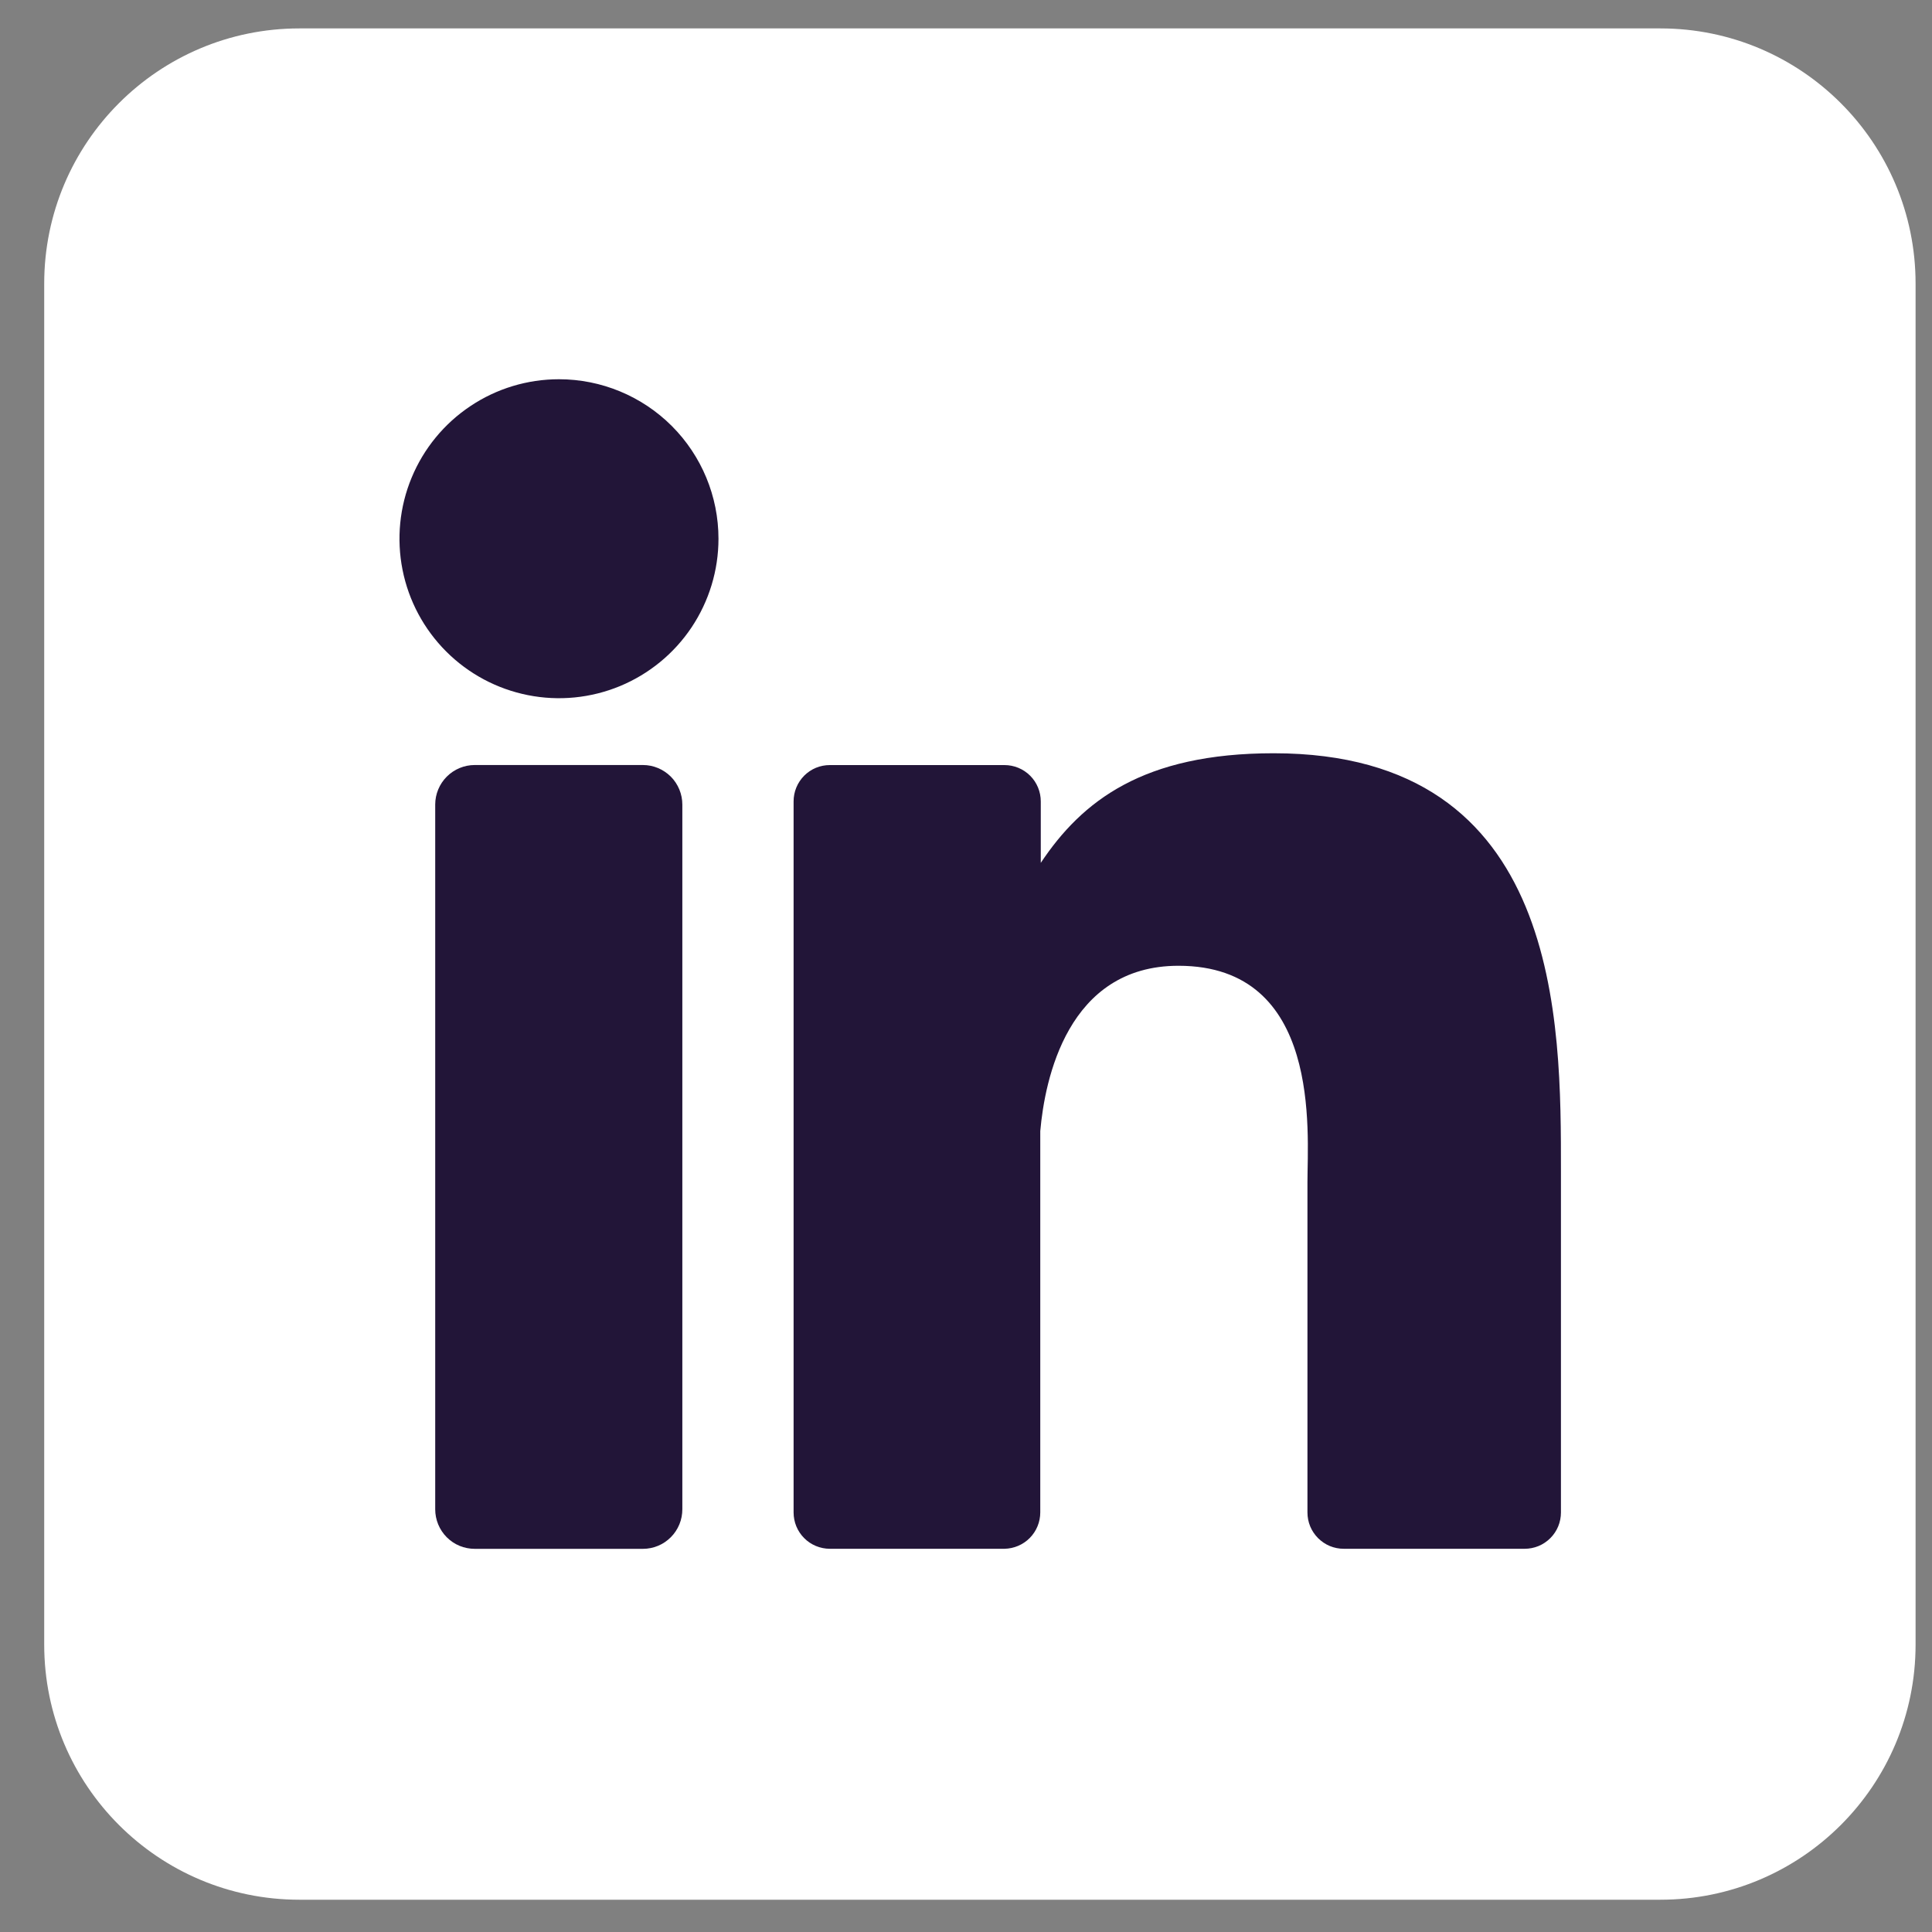
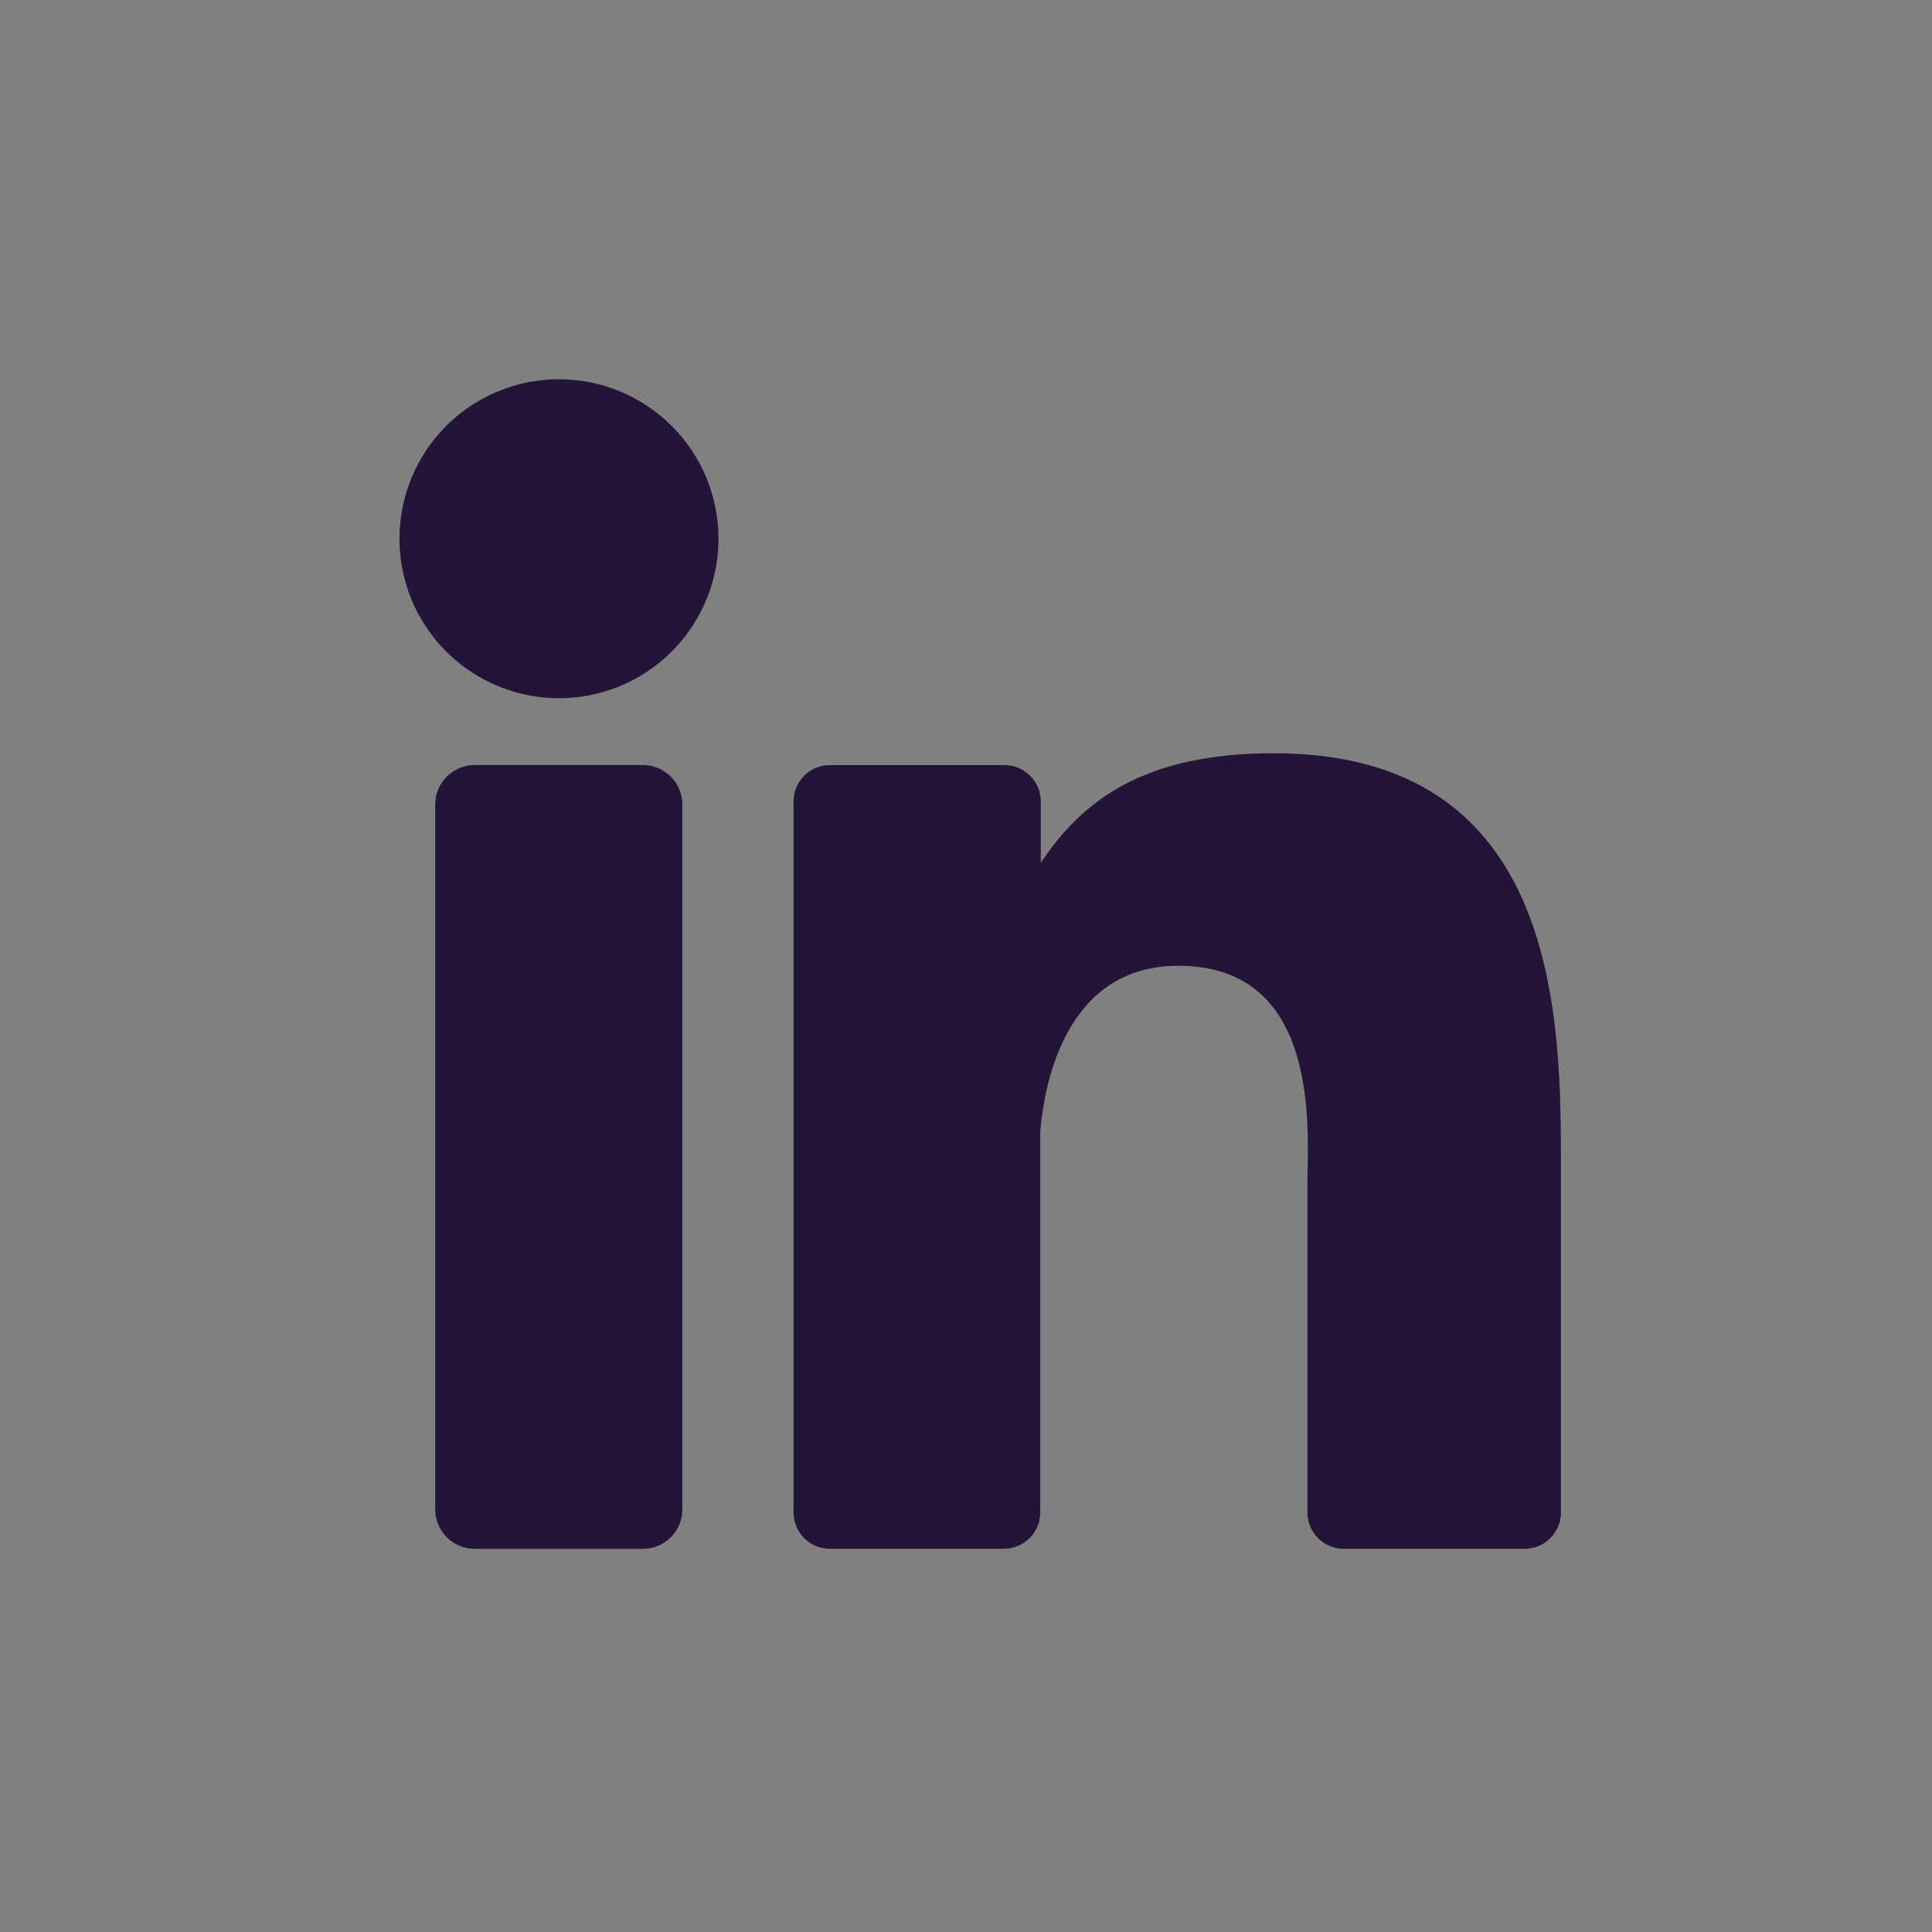
<svg xmlns="http://www.w3.org/2000/svg" width="34" height="34" viewBox="0 0 34 34" fill="none">
  <rect x="0" y="0" width="34" height="34" fill="#808080" stroke="none" />
-   <path d="M29.22 0.5H5.269C2.789 0.5 0.778 2.511 0.778 4.991V28.942C0.778 31.422 2.789 33.432 5.269 33.432H29.22C31.7 33.432 33.711 31.422 33.711 28.942V4.991C33.711 2.511 31.7 0.5 29.22 0.5Z" fill="white" />
  <path d="M12.644 9.481C12.644 10.036 12.479 10.578 12.171 11.04C11.862 11.502 11.424 11.861 10.911 12.074C10.398 12.286 9.834 12.342 9.289 12.233C8.745 12.125 8.245 11.858 7.852 11.465C7.46 11.073 7.192 10.573 7.084 10.028C6.976 9.484 7.031 8.919 7.244 8.406C7.456 7.894 7.816 7.455 8.278 7.147C8.739 6.838 9.282 6.674 9.837 6.674C10.581 6.674 11.295 6.97 11.822 7.496C12.348 8.022 12.644 8.736 12.644 9.481Z" fill="#221538" />
  <path d="M12.008 14.159V26.559C12.008 26.651 11.991 26.741 11.956 26.826C11.921 26.911 11.87 26.988 11.806 27.052C11.741 27.117 11.665 27.169 11.58 27.204C11.496 27.239 11.405 27.257 11.314 27.257H8.355C8.264 27.257 8.173 27.239 8.089 27.205C8.004 27.17 7.927 27.118 7.863 27.054C7.798 26.989 7.747 26.912 7.712 26.828C7.677 26.743 7.659 26.652 7.659 26.561V14.159C7.659 13.974 7.733 13.797 7.863 13.667C7.994 13.536 8.171 13.463 8.355 13.463H11.314C11.498 13.463 11.674 13.537 11.805 13.667C11.935 13.798 12.008 13.975 12.008 14.159Z" fill="#221538" />
  <path d="M27.47 20.613V26.616C27.47 26.7 27.454 26.783 27.422 26.861C27.39 26.939 27.343 27.009 27.283 27.069C27.224 27.128 27.153 27.176 27.075 27.208C26.997 27.24 26.914 27.256 26.83 27.256H23.649C23.565 27.256 23.482 27.24 23.404 27.208C23.326 27.176 23.256 27.128 23.196 27.069C23.137 27.009 23.089 26.939 23.057 26.861C23.025 26.783 23.009 26.7 23.009 26.616V20.799C23.009 19.93 23.264 16.996 20.739 16.996C18.784 16.996 18.386 19.004 18.307 19.906V26.616C18.307 26.784 18.241 26.945 18.123 27.065C18.005 27.185 17.844 27.253 17.676 27.256H14.604C14.52 27.256 14.437 27.239 14.359 27.207C14.282 27.175 14.211 27.128 14.152 27.068C14.093 27.009 14.046 26.938 14.014 26.861C13.982 26.783 13.966 26.7 13.966 26.616V14.104C13.966 14.02 13.982 13.936 14.014 13.859C14.046 13.781 14.093 13.711 14.152 13.651C14.211 13.592 14.282 13.544 14.359 13.512C14.437 13.48 14.52 13.464 14.604 13.464H17.676C17.846 13.464 18.009 13.531 18.129 13.651C18.249 13.771 18.316 13.934 18.316 14.104V15.185C19.042 14.096 20.118 13.256 22.414 13.256C27.5 13.256 27.47 18.005 27.47 20.613Z" fill="#221538" />
</svg>